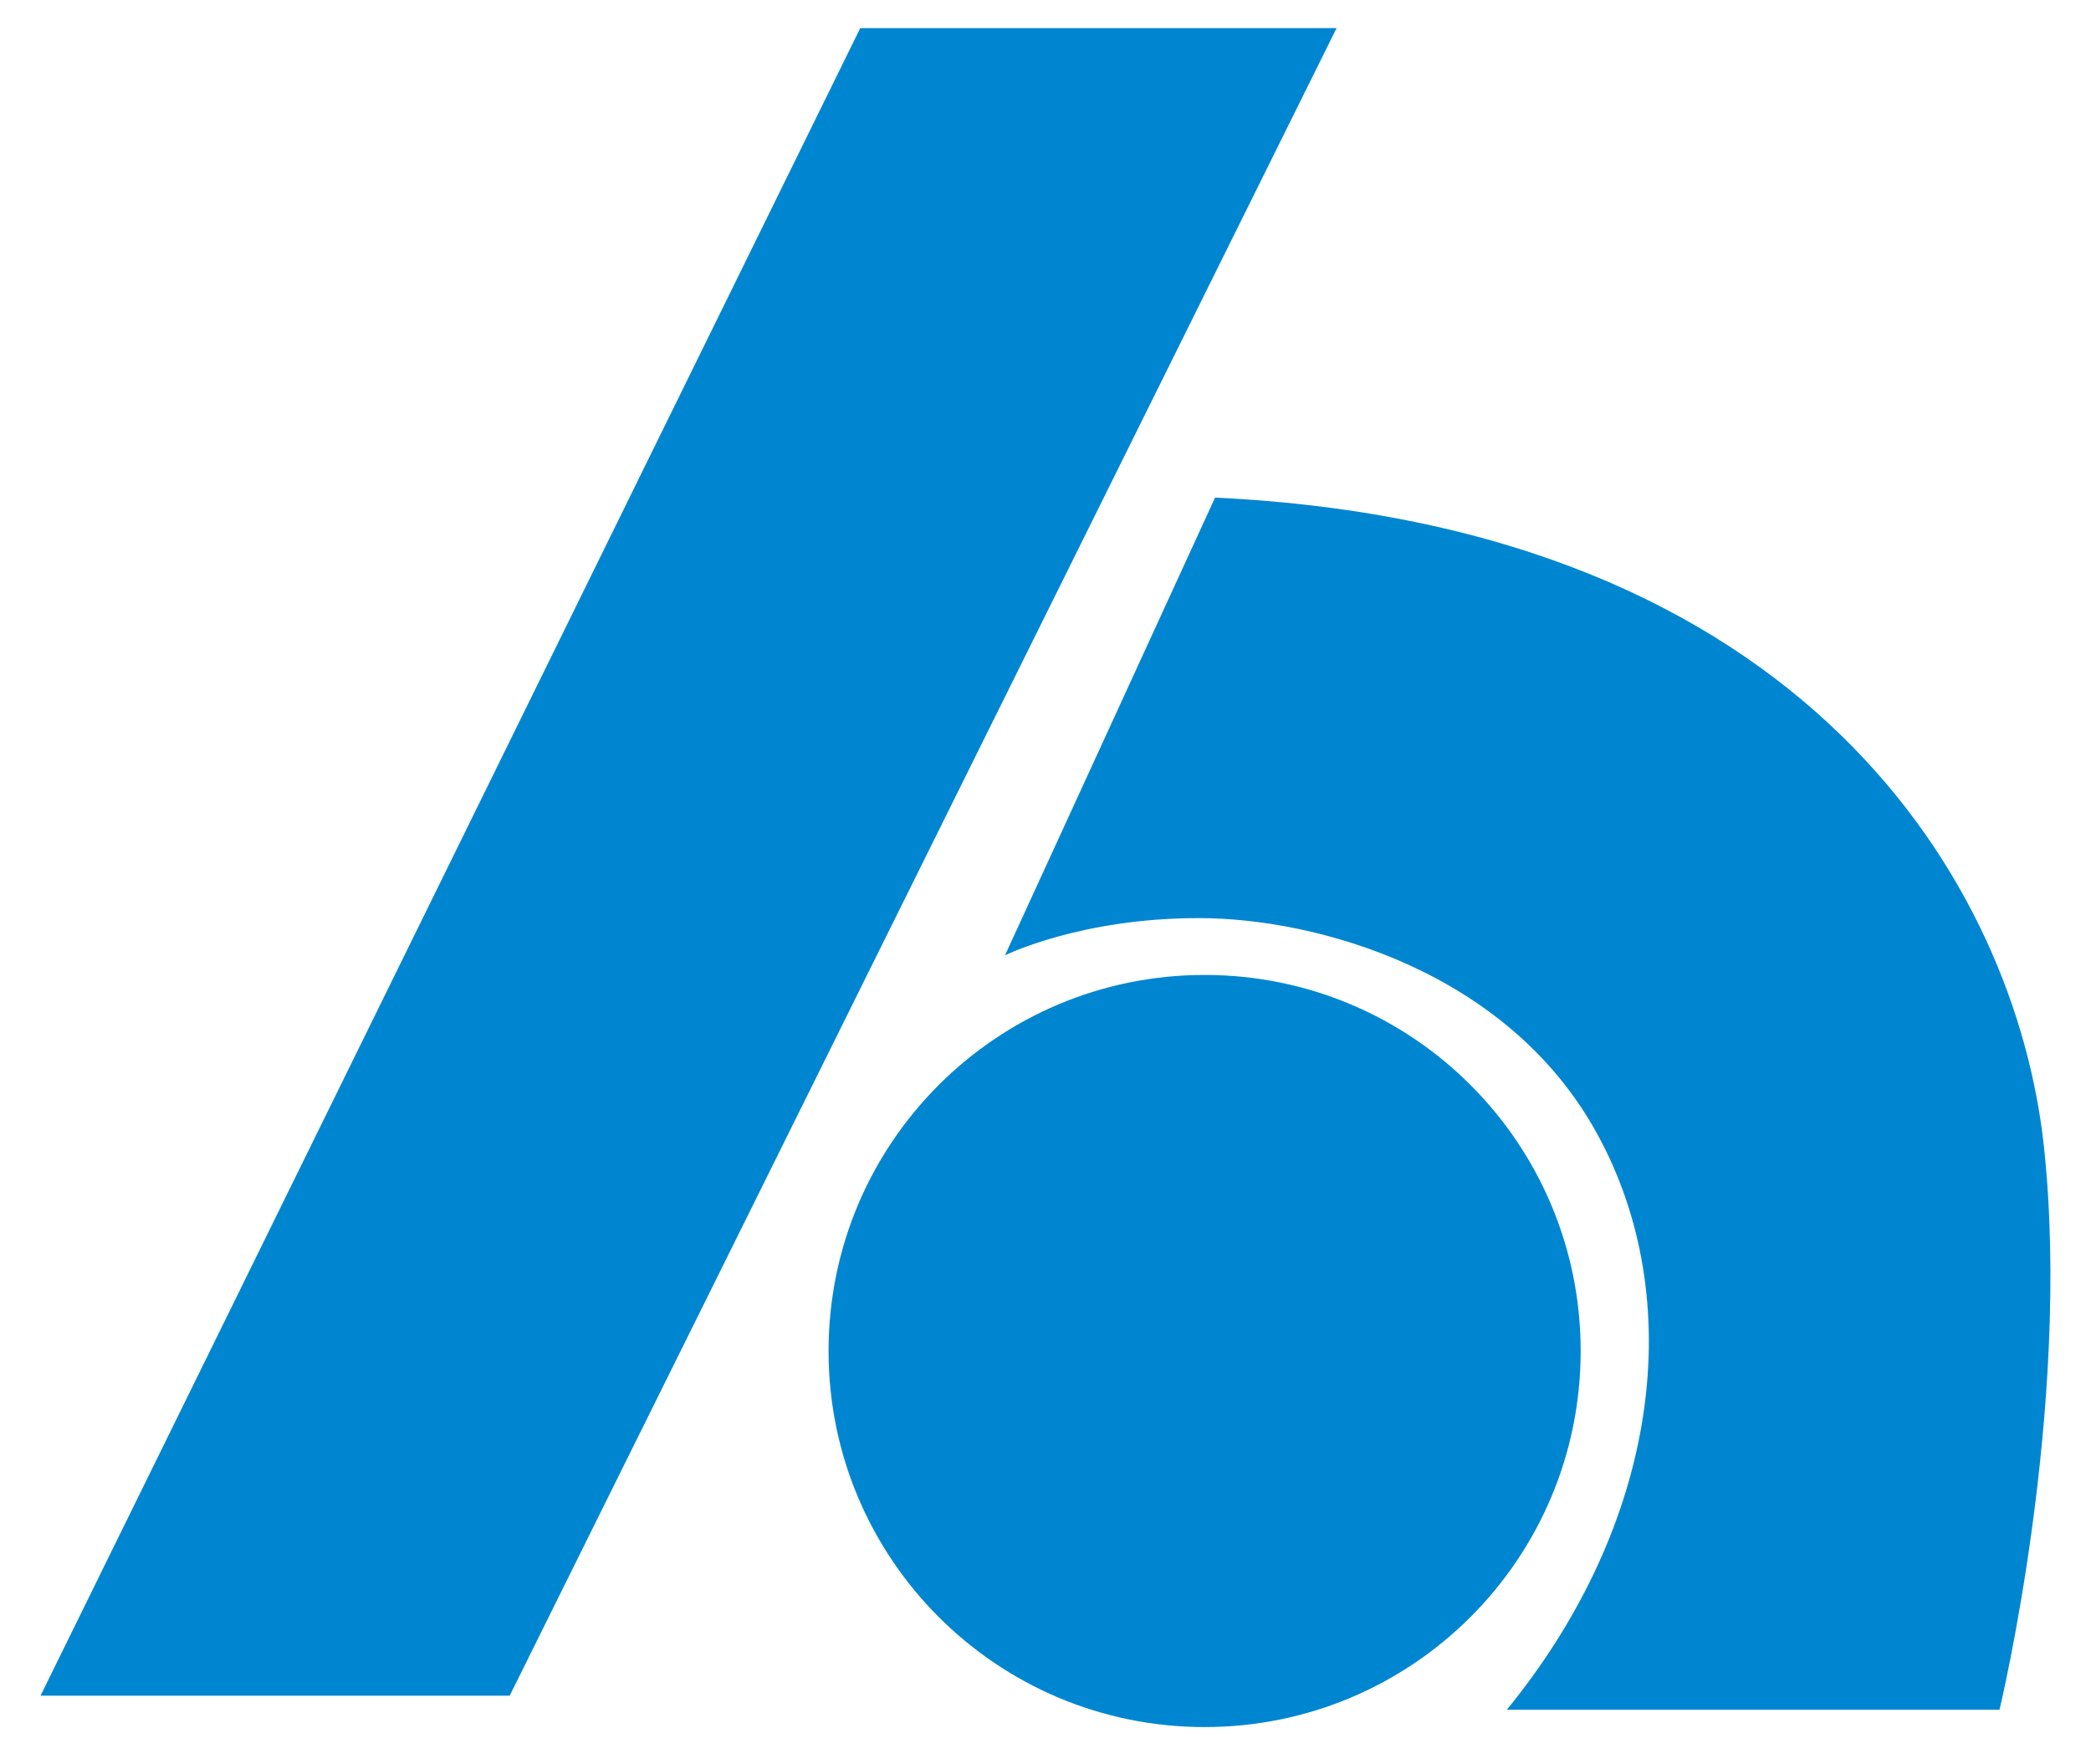
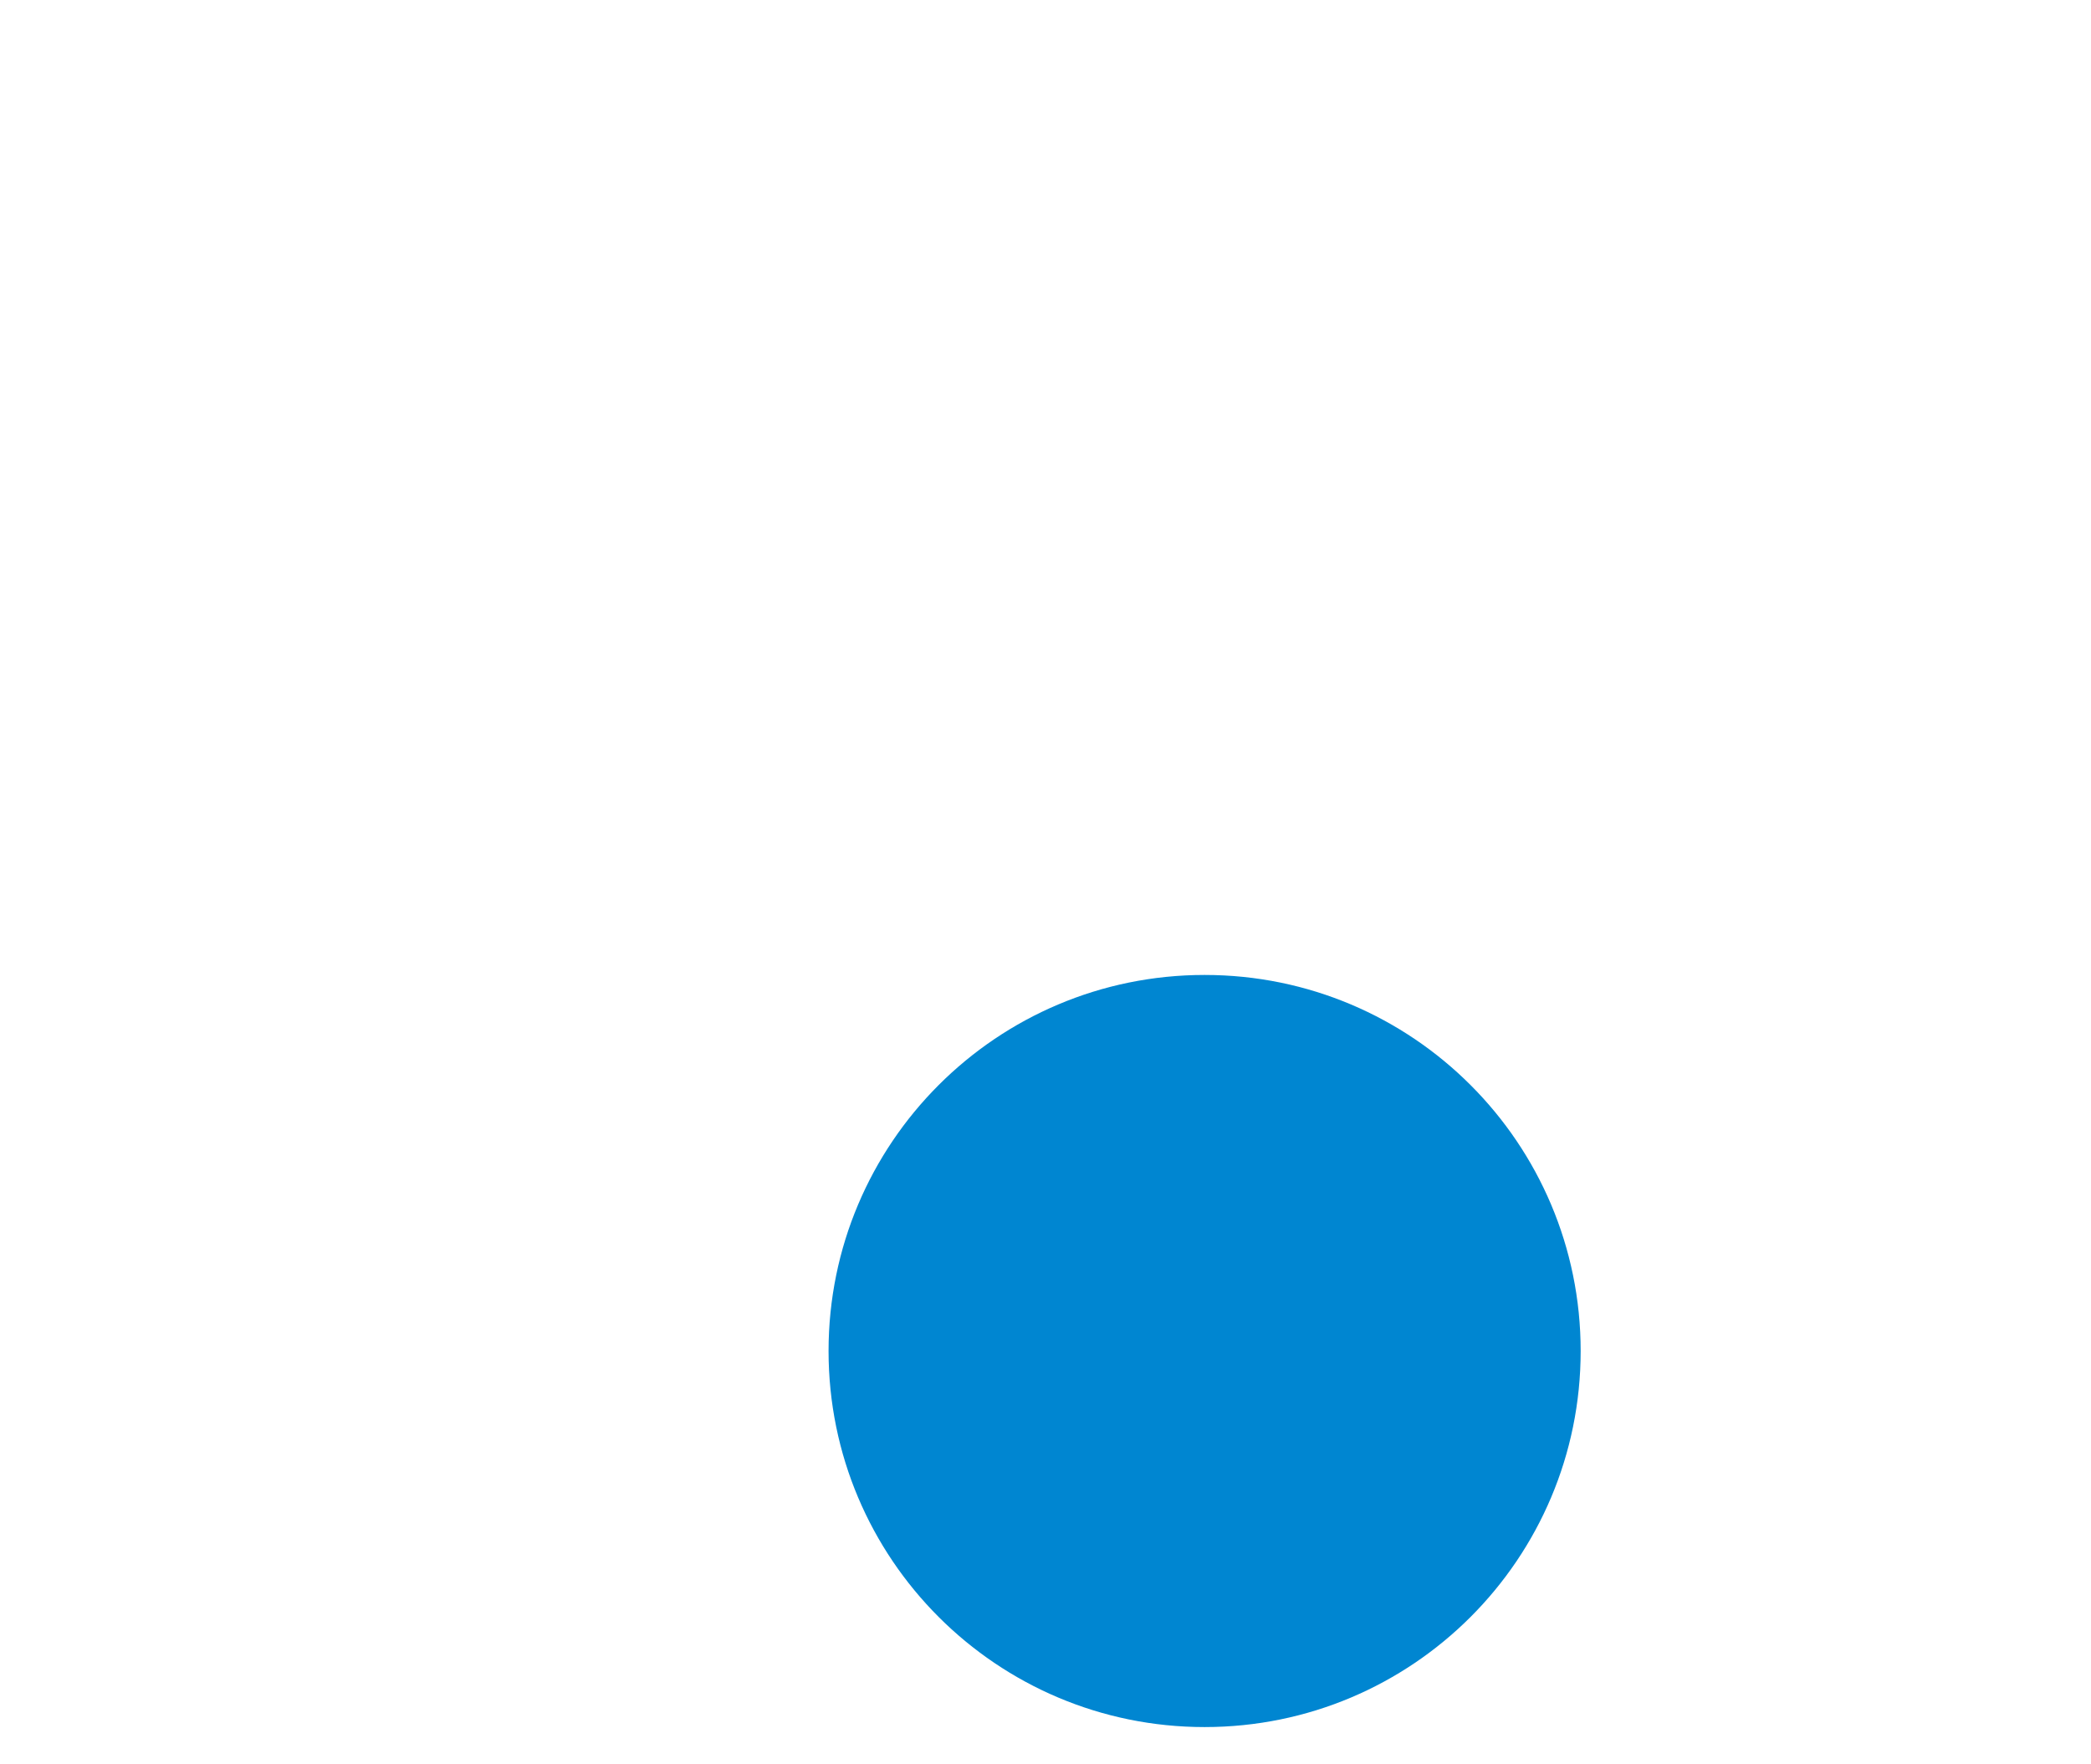
<svg xmlns="http://www.w3.org/2000/svg" id="_レイヤー_1" viewBox="0 0 64 54">
  <defs>
    <style>.cls-1{fill:#0086d1;}</style>
  </defs>
-   <polygon class="cls-1" points="26.33 .86 40.91 .86 15.6 51.9 1.24 51.9 26.33 .86" />
-   <path class="cls-1" d="m37.19,15.23l-6.43,14.01s2.29-1.14,5.93-1.14,9.51,1.64,12.22,6.65c2.72,5,1.93,11.79-2.79,17.58h15.08s2.22-9.22,1.36-17.23c-.86-8-7.29-19.01-25.37-19.87" />
  <path class="cls-1" d="m48.38,41.35c0,6.36-5.15,11.51-11.51,11.51s-11.51-5.15-11.51-11.51,5.15-11.51,11.51-11.51,11.51,5.15,11.51,11.51" />
</svg>